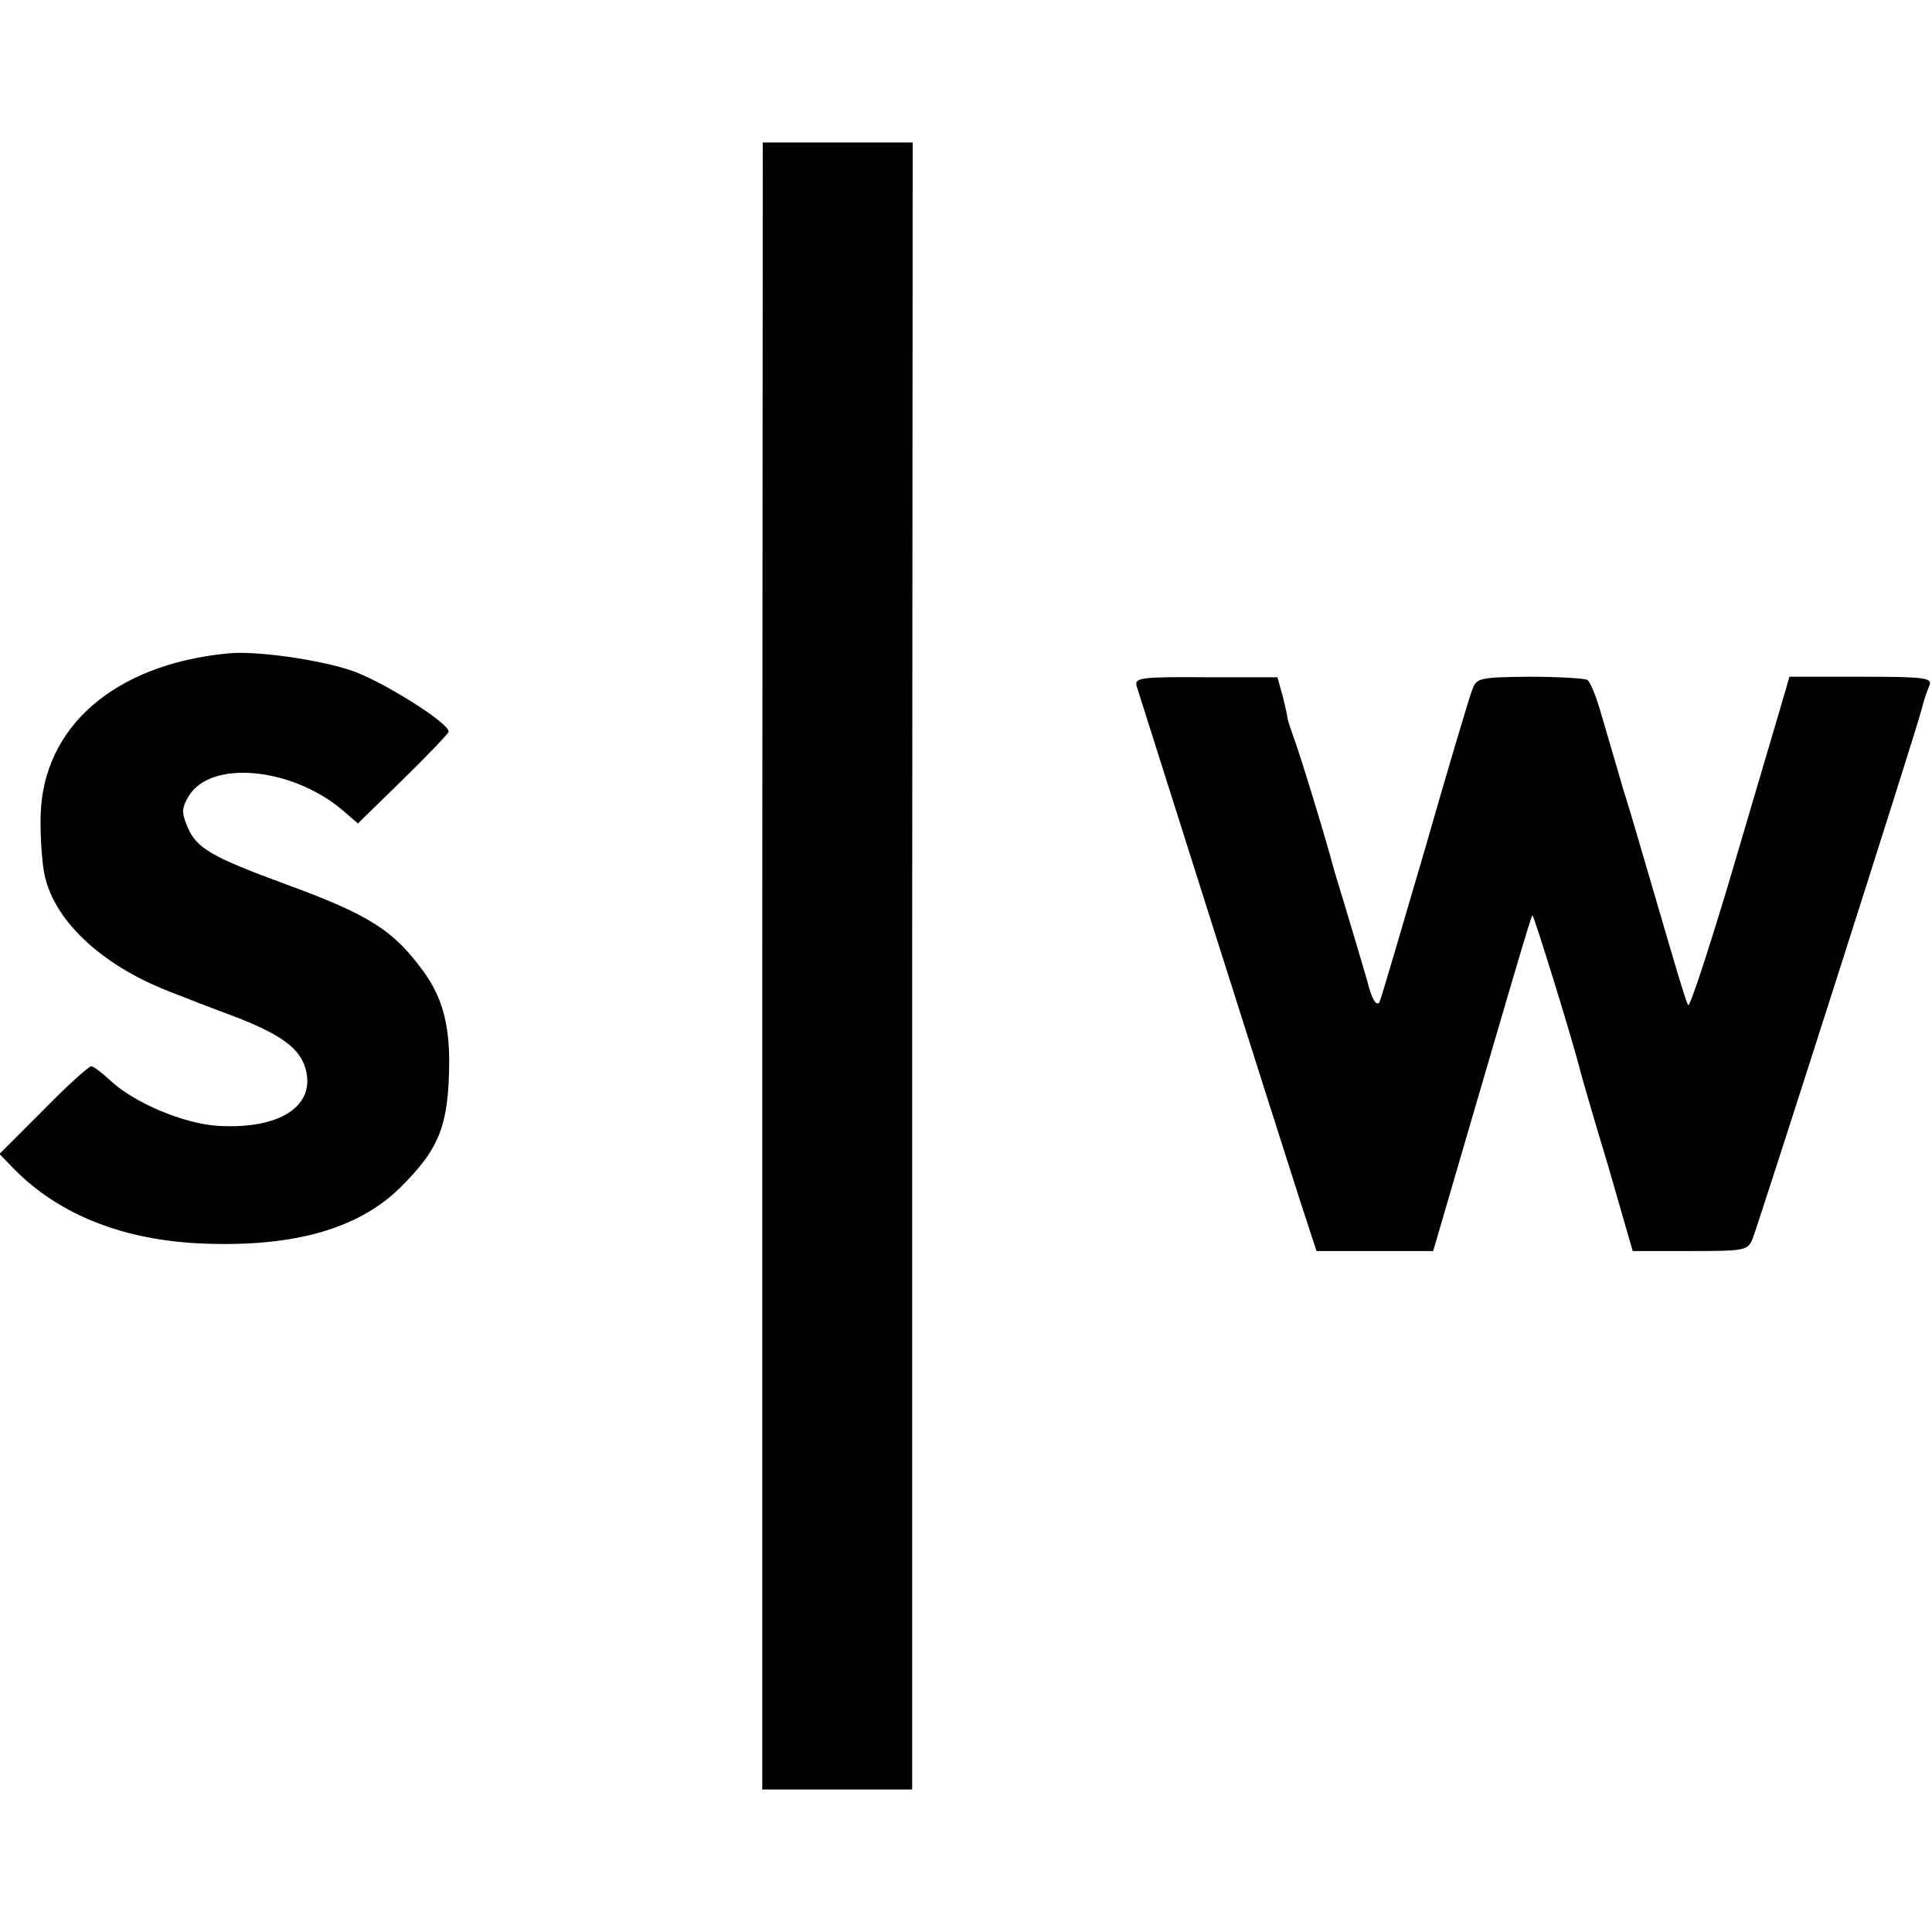
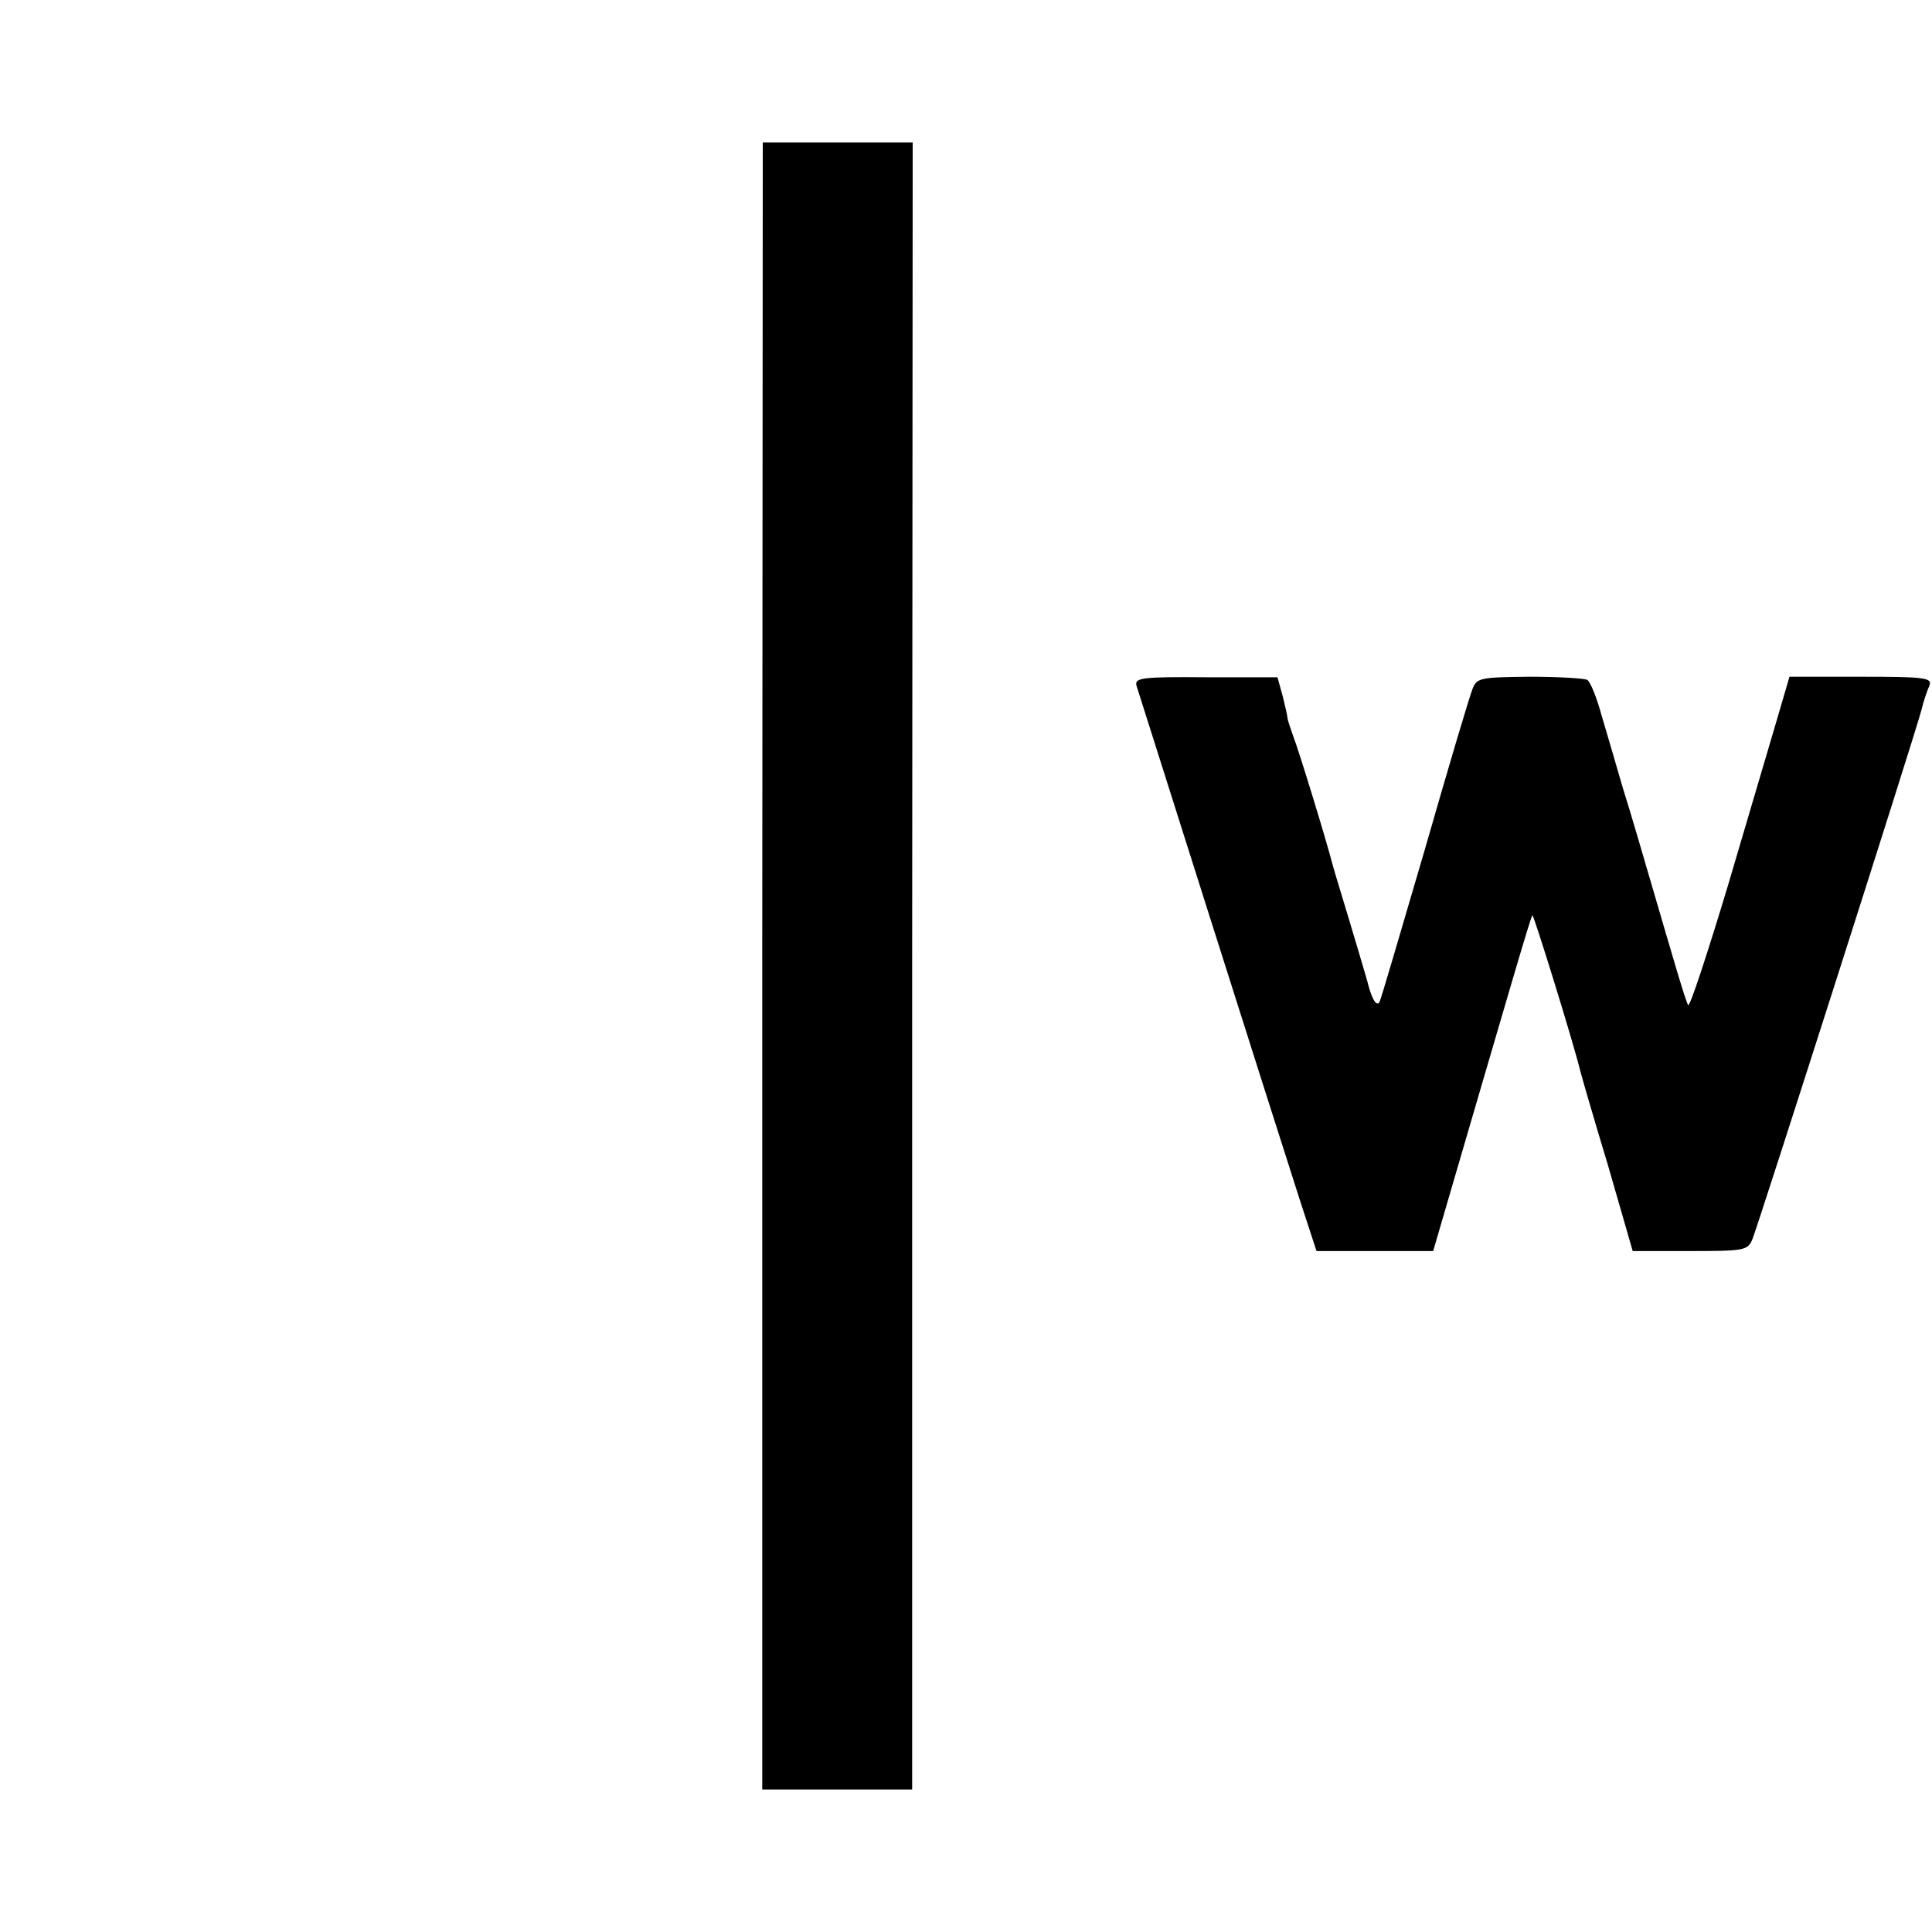
<svg xmlns="http://www.w3.org/2000/svg" version="1.0" width="366pt" height="366pt" viewBox="0 0 366 366" preserveAspectRatio="xMidYMid meet">
  <g transform="translate(0,366) scale(0.1,-0.1)" fill="#000000" stroke="none">
    <path d="M1444 1830 l0 -1560 142 0 142 0 0 1560 1 1560 -142 0 -142 0 -1 -1560z" />
-     <path d="M430 2422 c-213 -21 -349 -139 -353 -307 -1 -33 2 -80 6 -105 15 -90 106 -177 237 -228 30 -12 87 -34 125 -48 88 -34 123 -60 134 -99 19 -70 -48 -114 -163 -108 -66 3 -163 44 -208 87 -15 14 -31 26 -35 26 -5 0 -46 -37 -91 -83 l-83 -83 28 -29 c87 -88 211 -136 363 -141 169 -6 289 29 367 105 76 75 93 119 94 239 0 74 -14 124 -49 172 -56 77 -102 107 -261 165 -141 52 -169 68 -186 109 -11 26 -11 35 2 57 41 70 194 56 291 -25 l30 -26 86 84 c47 46 86 87 86 90 0 17 -128 97 -185 116 -63 21 -184 38 -235 32z" />
    <path d="M2153 2361 c10 -32 262 -827 309 -973 l32 -98 110 0 111 0 33 113 c114 390 152 521 155 523 2 3 78 -242 91 -296 2 -8 25 -88 52 -177 l47 -163 109 0 c103 0 109 1 118 23 11 27 309 959 320 1002 4 17 11 37 15 46 6 15 -7 17 -129 17 l-136 0 -24 -82 c-13 -44 -55 -186 -93 -315 -39 -129 -72 -230 -75 -225 -3 5 -12 34 -21 64 -9 30 -30 102 -47 160 -17 58 -41 141 -55 185 -13 44 -31 107 -41 140 -9 33 -21 63 -27 67 -6 3 -55 6 -109 6 -92 -1 -100 -2 -108 -22 -5 -11 -46 -149 -91 -306 -46 -157 -84 -287 -86 -289 -6 -8 -15 8 -23 41 -5 18 -21 71 -35 118 -14 47 -28 92 -30 100 -12 47 -65 220 -75 245 -6 17 -11 32 -11 35 0 3 -4 21 -9 41 l-10 36 -136 0 c-121 1 -135 -1 -131 -16z" />
  </g>
</svg>